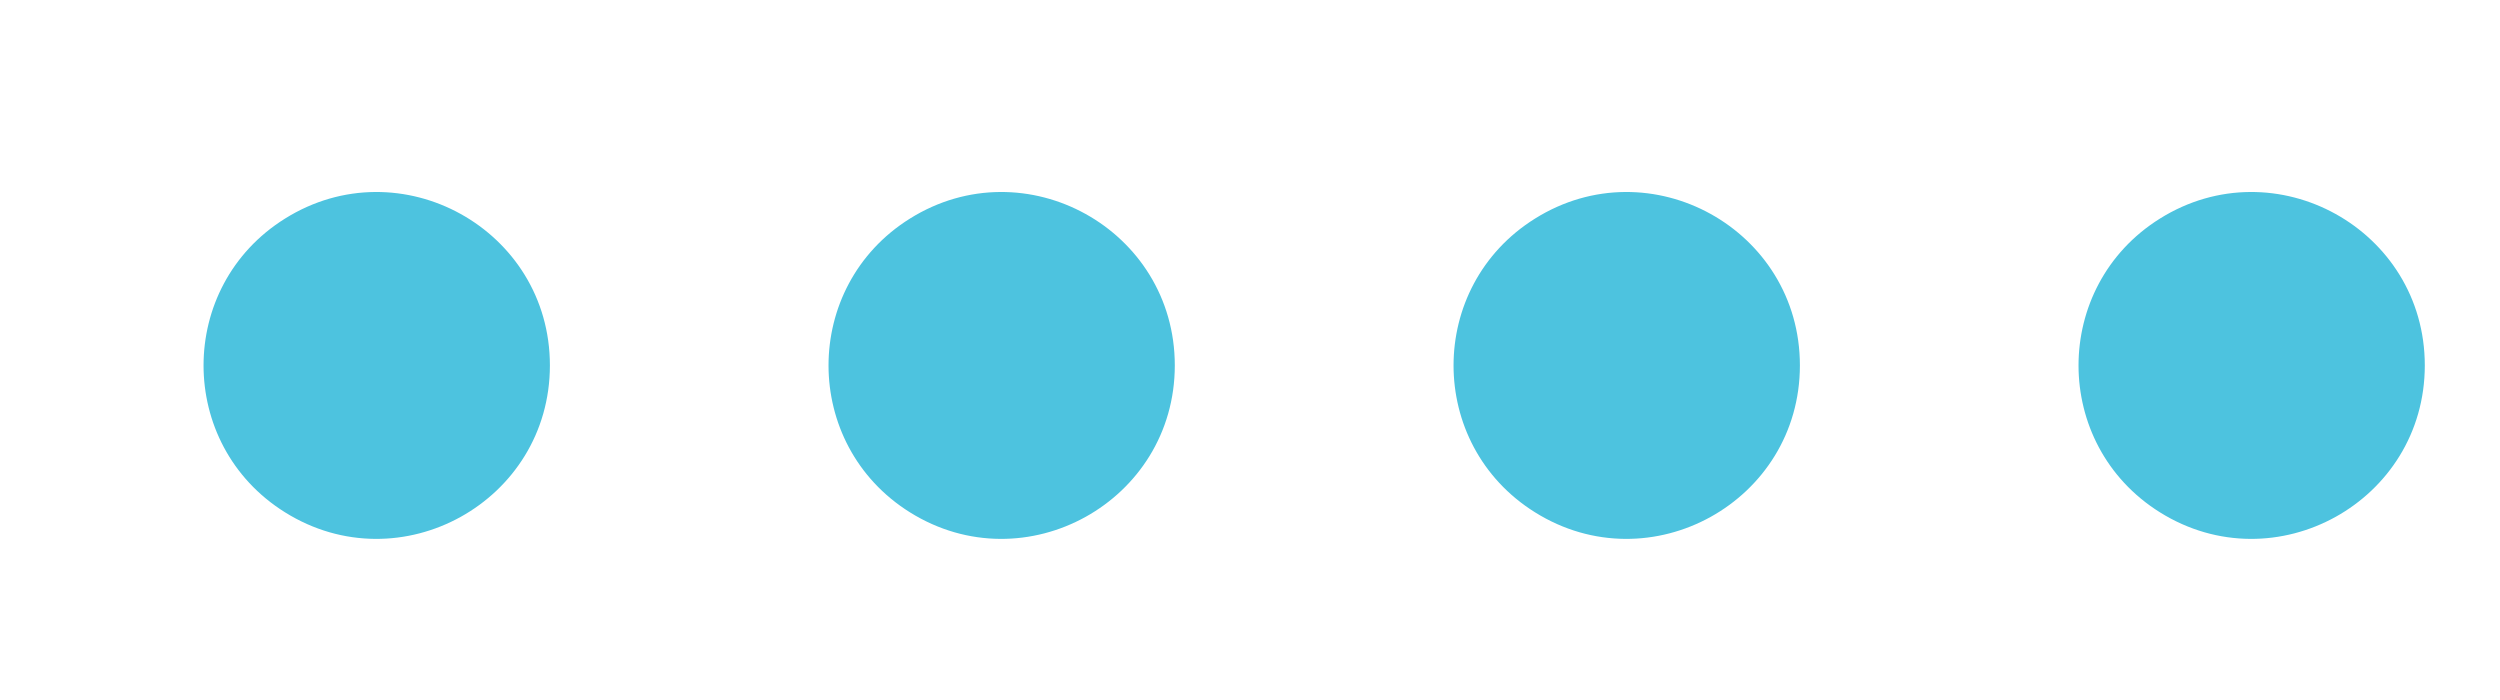
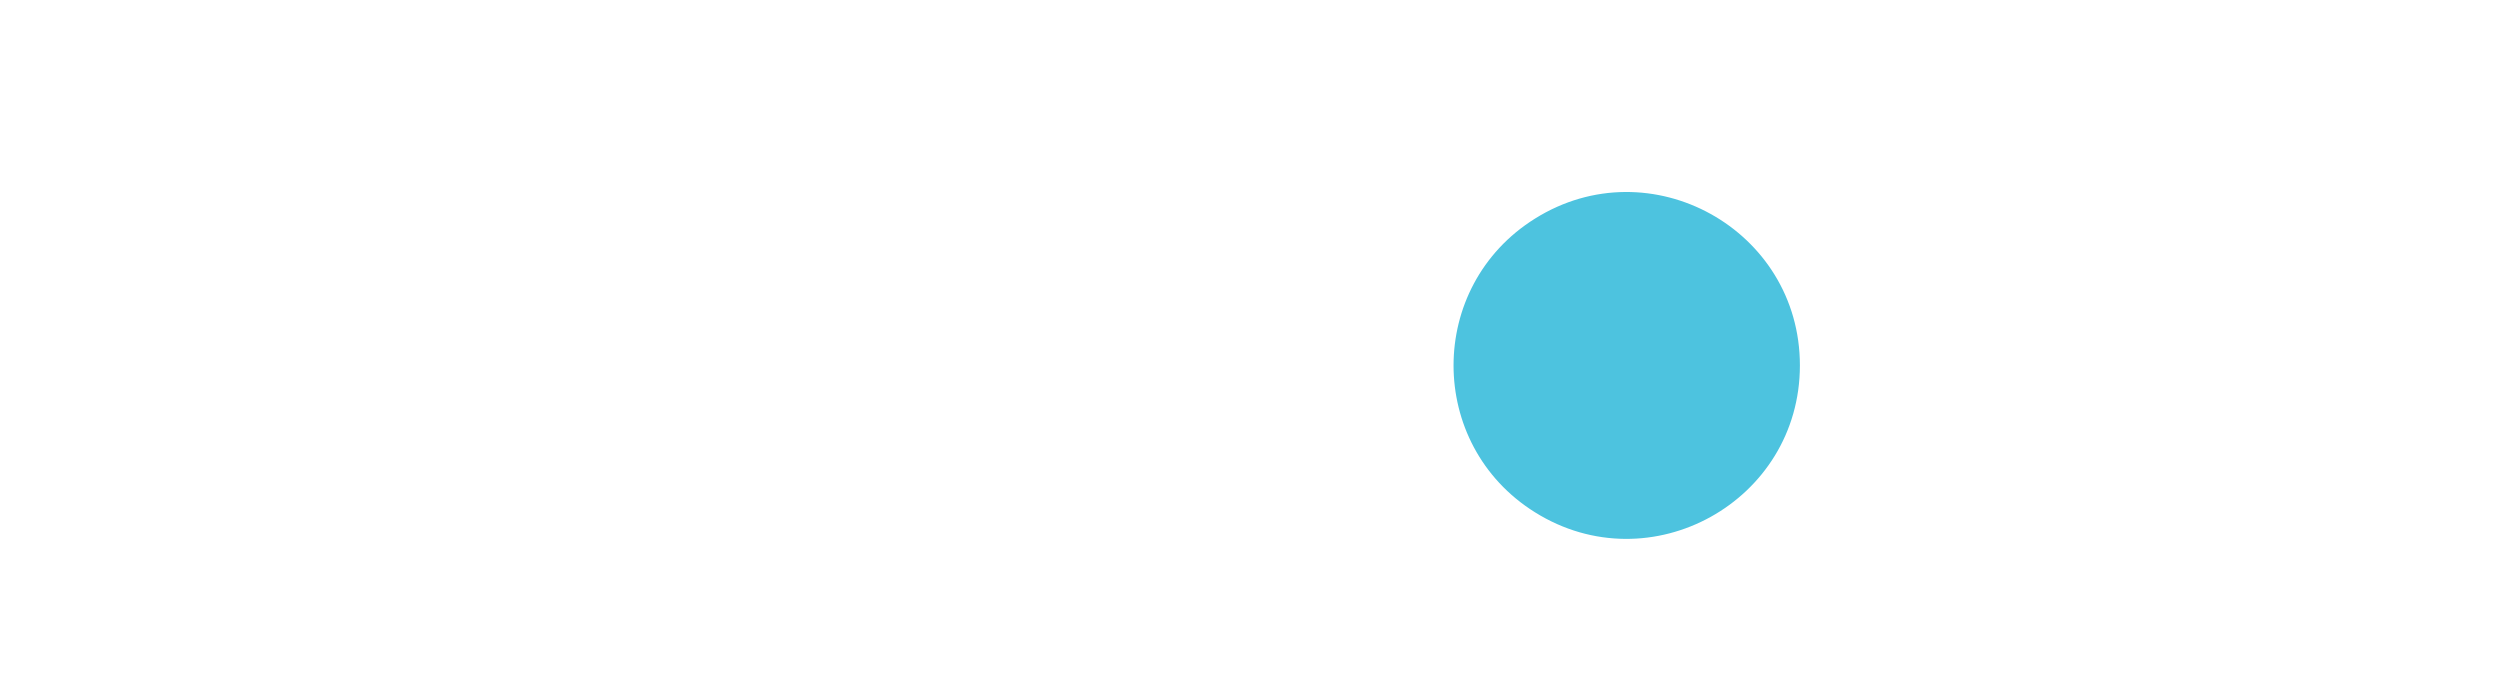
<svg xmlns="http://www.w3.org/2000/svg" width="25" height="7" viewBox="0 0 25 7" fill="none">
-   <path d="M2.85 5.123C4.003 5.844 5.499 5.014 5.499 3.654V3.654C5.499 2.294 4.003 1.465 2.85 2.186V2.186C1.764 2.864 1.764 4.445 2.85 5.123V5.123Z" fill="#4DC3DF" />
-   <path d="M9.099 5.123C10.252 5.844 11.748 5.014 11.748 3.654V3.654C11.748 2.294 10.252 1.465 9.099 2.186V2.186C8.014 2.864 8.014 4.445 9.099 5.123V5.123Z" fill="#4DC3DF" />
  <path d="M15.35 5.123C16.503 5.844 17.999 5.014 17.999 3.654V3.654C17.999 2.294 16.503 1.465 15.35 2.186V2.186C14.264 2.864 14.264 4.445 15.35 5.123V5.123Z" fill="#4DC3DF" />
-   <path d="M21.599 5.123C22.752 5.844 24.248 5.014 24.248 3.654V3.654C24.248 2.294 22.752 1.465 21.599 2.186V2.186C20.514 2.864 20.514 4.445 21.599 5.123V5.123Z" fill="#4DC3DF" />
</svg>